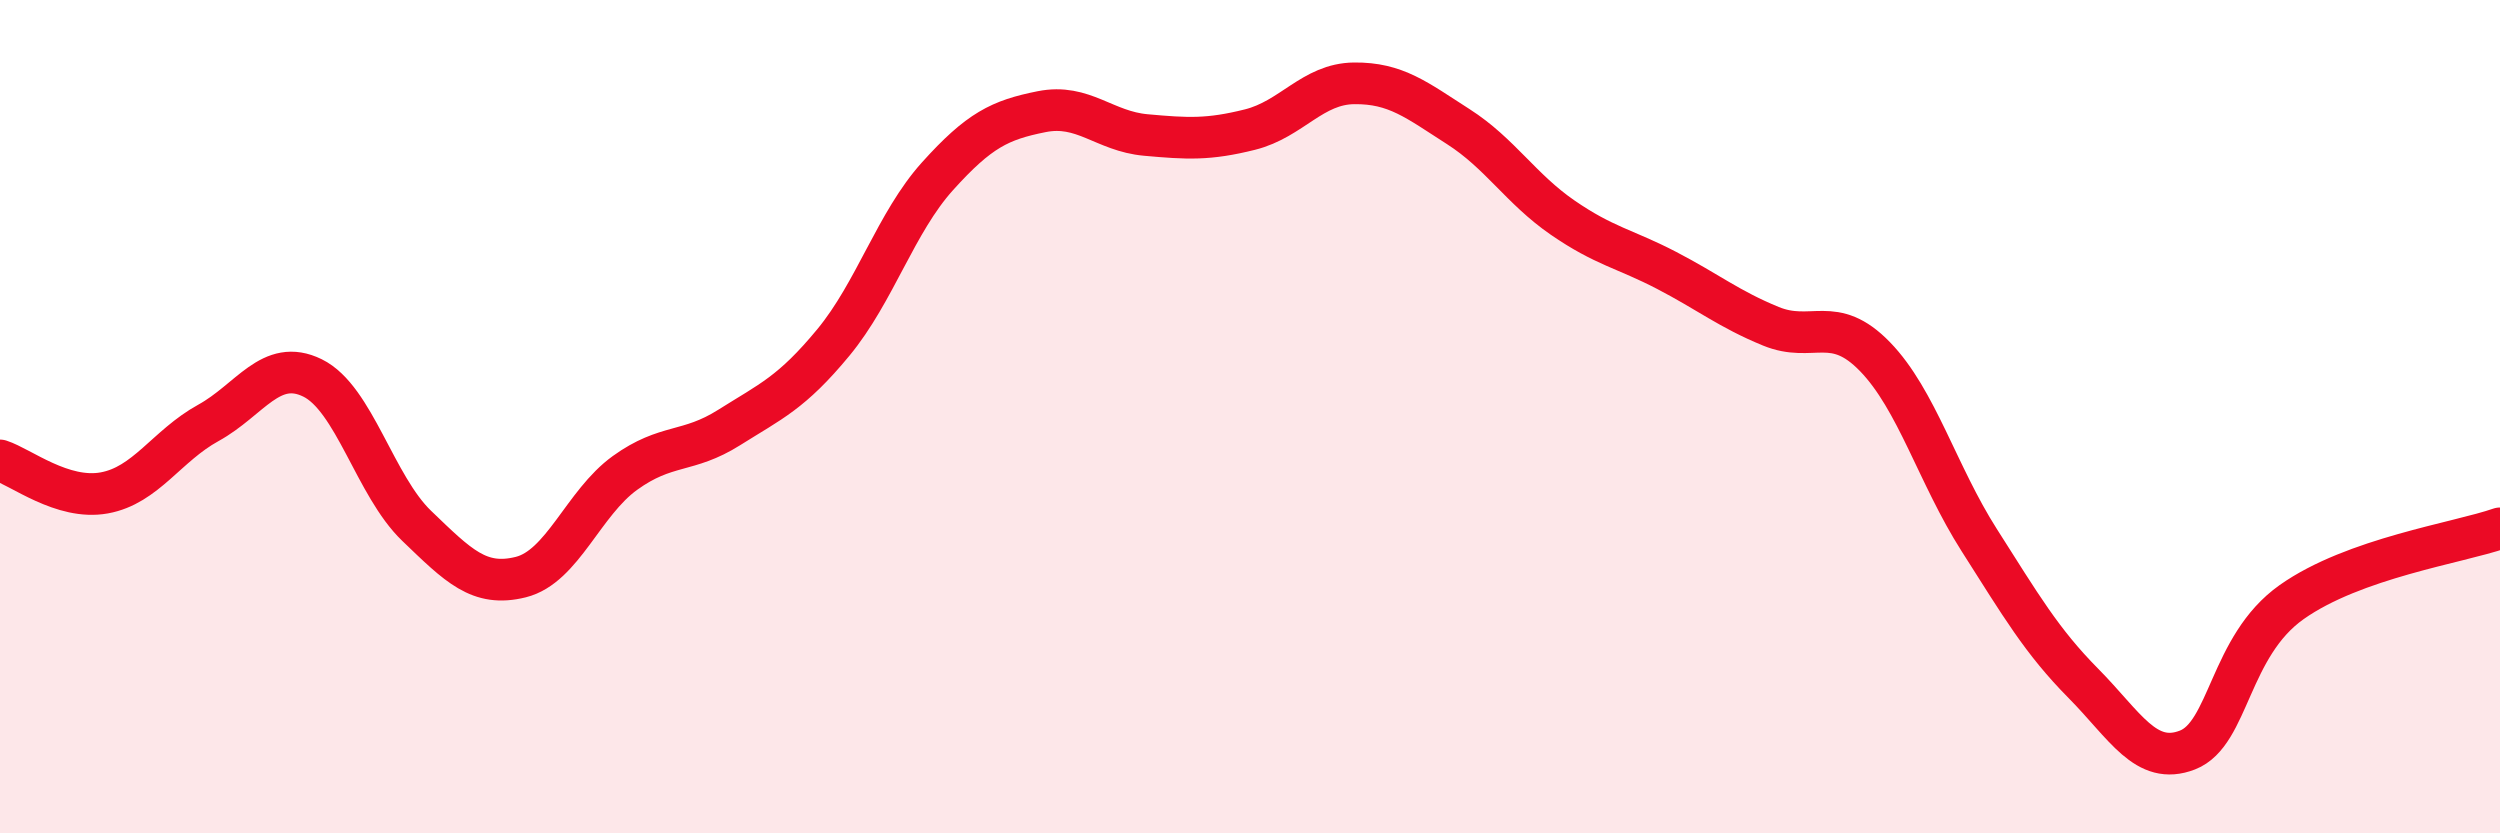
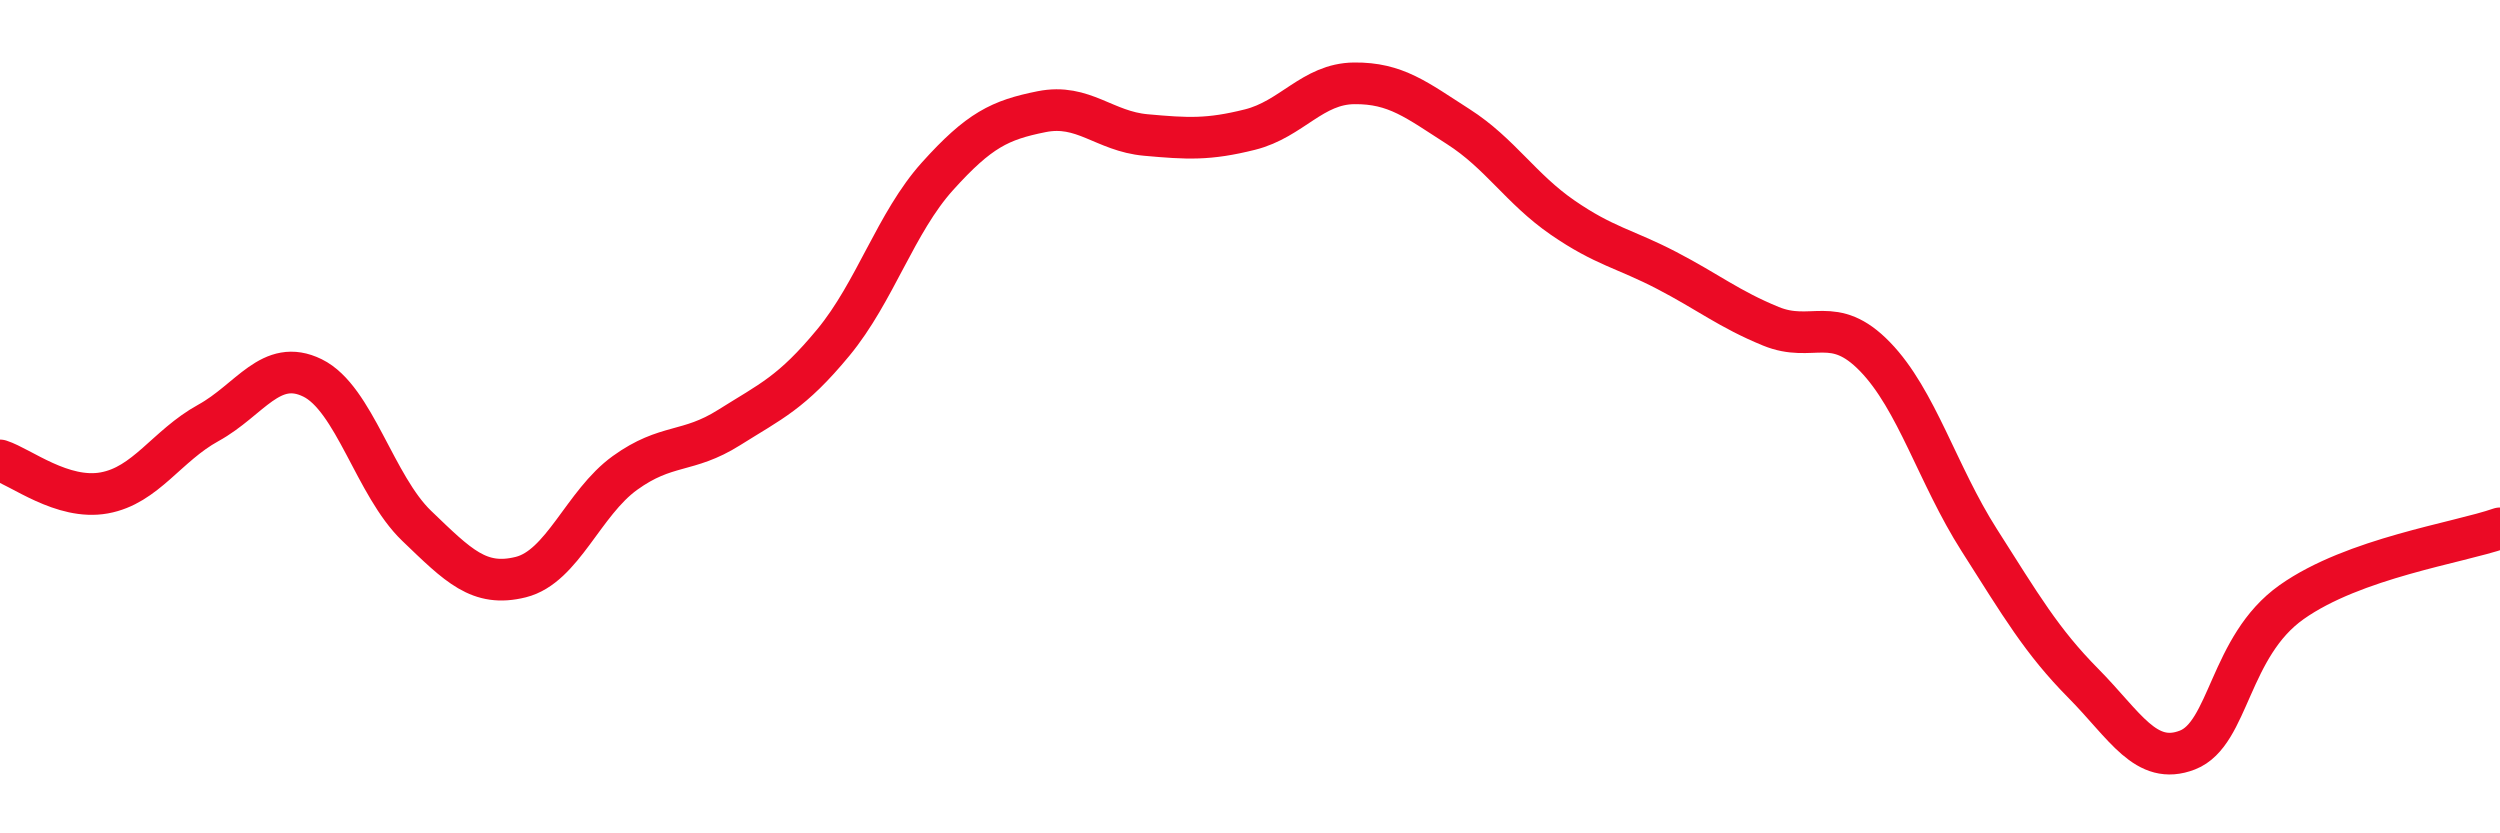
<svg xmlns="http://www.w3.org/2000/svg" width="60" height="20" viewBox="0 0 60 20">
-   <path d="M 0,11.05 C 0.5,11.21 1.5,12.01 2.5,11.83 C 3.5,11.65 4,10.7 5,10.15 C 6,9.6 6.5,8.58 7.5,9.07 C 8.5,9.56 9,11.66 10,12.62 C 11,13.58 11.5,14.1 12.5,13.85 C 13.5,13.6 14,12.07 15,11.35 C 16,10.63 16.5,10.89 17.5,10.26 C 18.5,9.63 19,9.43 20,8.22 C 21,7.01 21.5,5.34 22.5,4.23 C 23.5,3.12 24,2.88 25,2.68 C 26,2.48 26.5,3.15 27.5,3.24 C 28.5,3.33 29,3.36 30,3.11 C 31,2.86 31.5,2.01 32.5,2 C 33.5,1.99 34,2.4 35,3.04 C 36,3.68 36.5,4.53 37.5,5.22 C 38.5,5.91 39,5.97 40,6.49 C 41,7.01 41.5,7.42 42.5,7.83 C 43.5,8.24 44,7.53 45,8.56 C 46,9.59 46.5,11.39 47.5,12.96 C 48.5,14.53 49,15.39 50,16.4 C 51,17.41 51.5,18.39 52.5,18 C 53.5,17.61 53.5,15.51 55,14.45 C 56.5,13.39 59,13.03 60,12.68L60 20L0 20Z" fill="#EB0A25" opacity="0.1" stroke-linecap="round" stroke-linejoin="round" />
  <path d="M 0,11.05 C 0.5,11.21 1.5,12.01 2.5,11.83 C 3.5,11.65 4,10.7 5,10.15 C 6,9.6 6.5,8.58 7.5,9.07 C 8.5,9.56 9,11.66 10,12.62 C 11,13.58 11.5,14.1 12.5,13.85 C 13.5,13.6 14,12.07 15,11.35 C 16,10.63 16.5,10.89 17.5,10.26 C 18.5,9.63 19,9.43 20,8.22 C 21,7.01 21.5,5.34 22.5,4.23 C 23.5,3.12 24,2.88 25,2.68 C 26,2.48 26.5,3.15 27.5,3.24 C 28.5,3.33 29,3.36 30,3.11 C 31,2.86 31.5,2.01 32.5,2 C 33.5,1.99 34,2.4 35,3.04 C 36,3.68 36.5,4.53 37.5,5.22 C 38.5,5.91 39,5.97 40,6.49 C 41,7.01 41.5,7.42 42.5,7.83 C 43.5,8.24 44,7.53 45,8.56 C 46,9.59 46.5,11.39 47.5,12.96 C 48.5,14.53 49,15.39 50,16.4 C 51,17.41 51.5,18.39 52.5,18 C 53.5,17.61 53.5,15.51 55,14.45 C 56.5,13.39 59,13.03 60,12.68" stroke="#EB0A25" stroke-width="1" fill="none" stroke-linecap="round" stroke-linejoin="round" />
</svg>